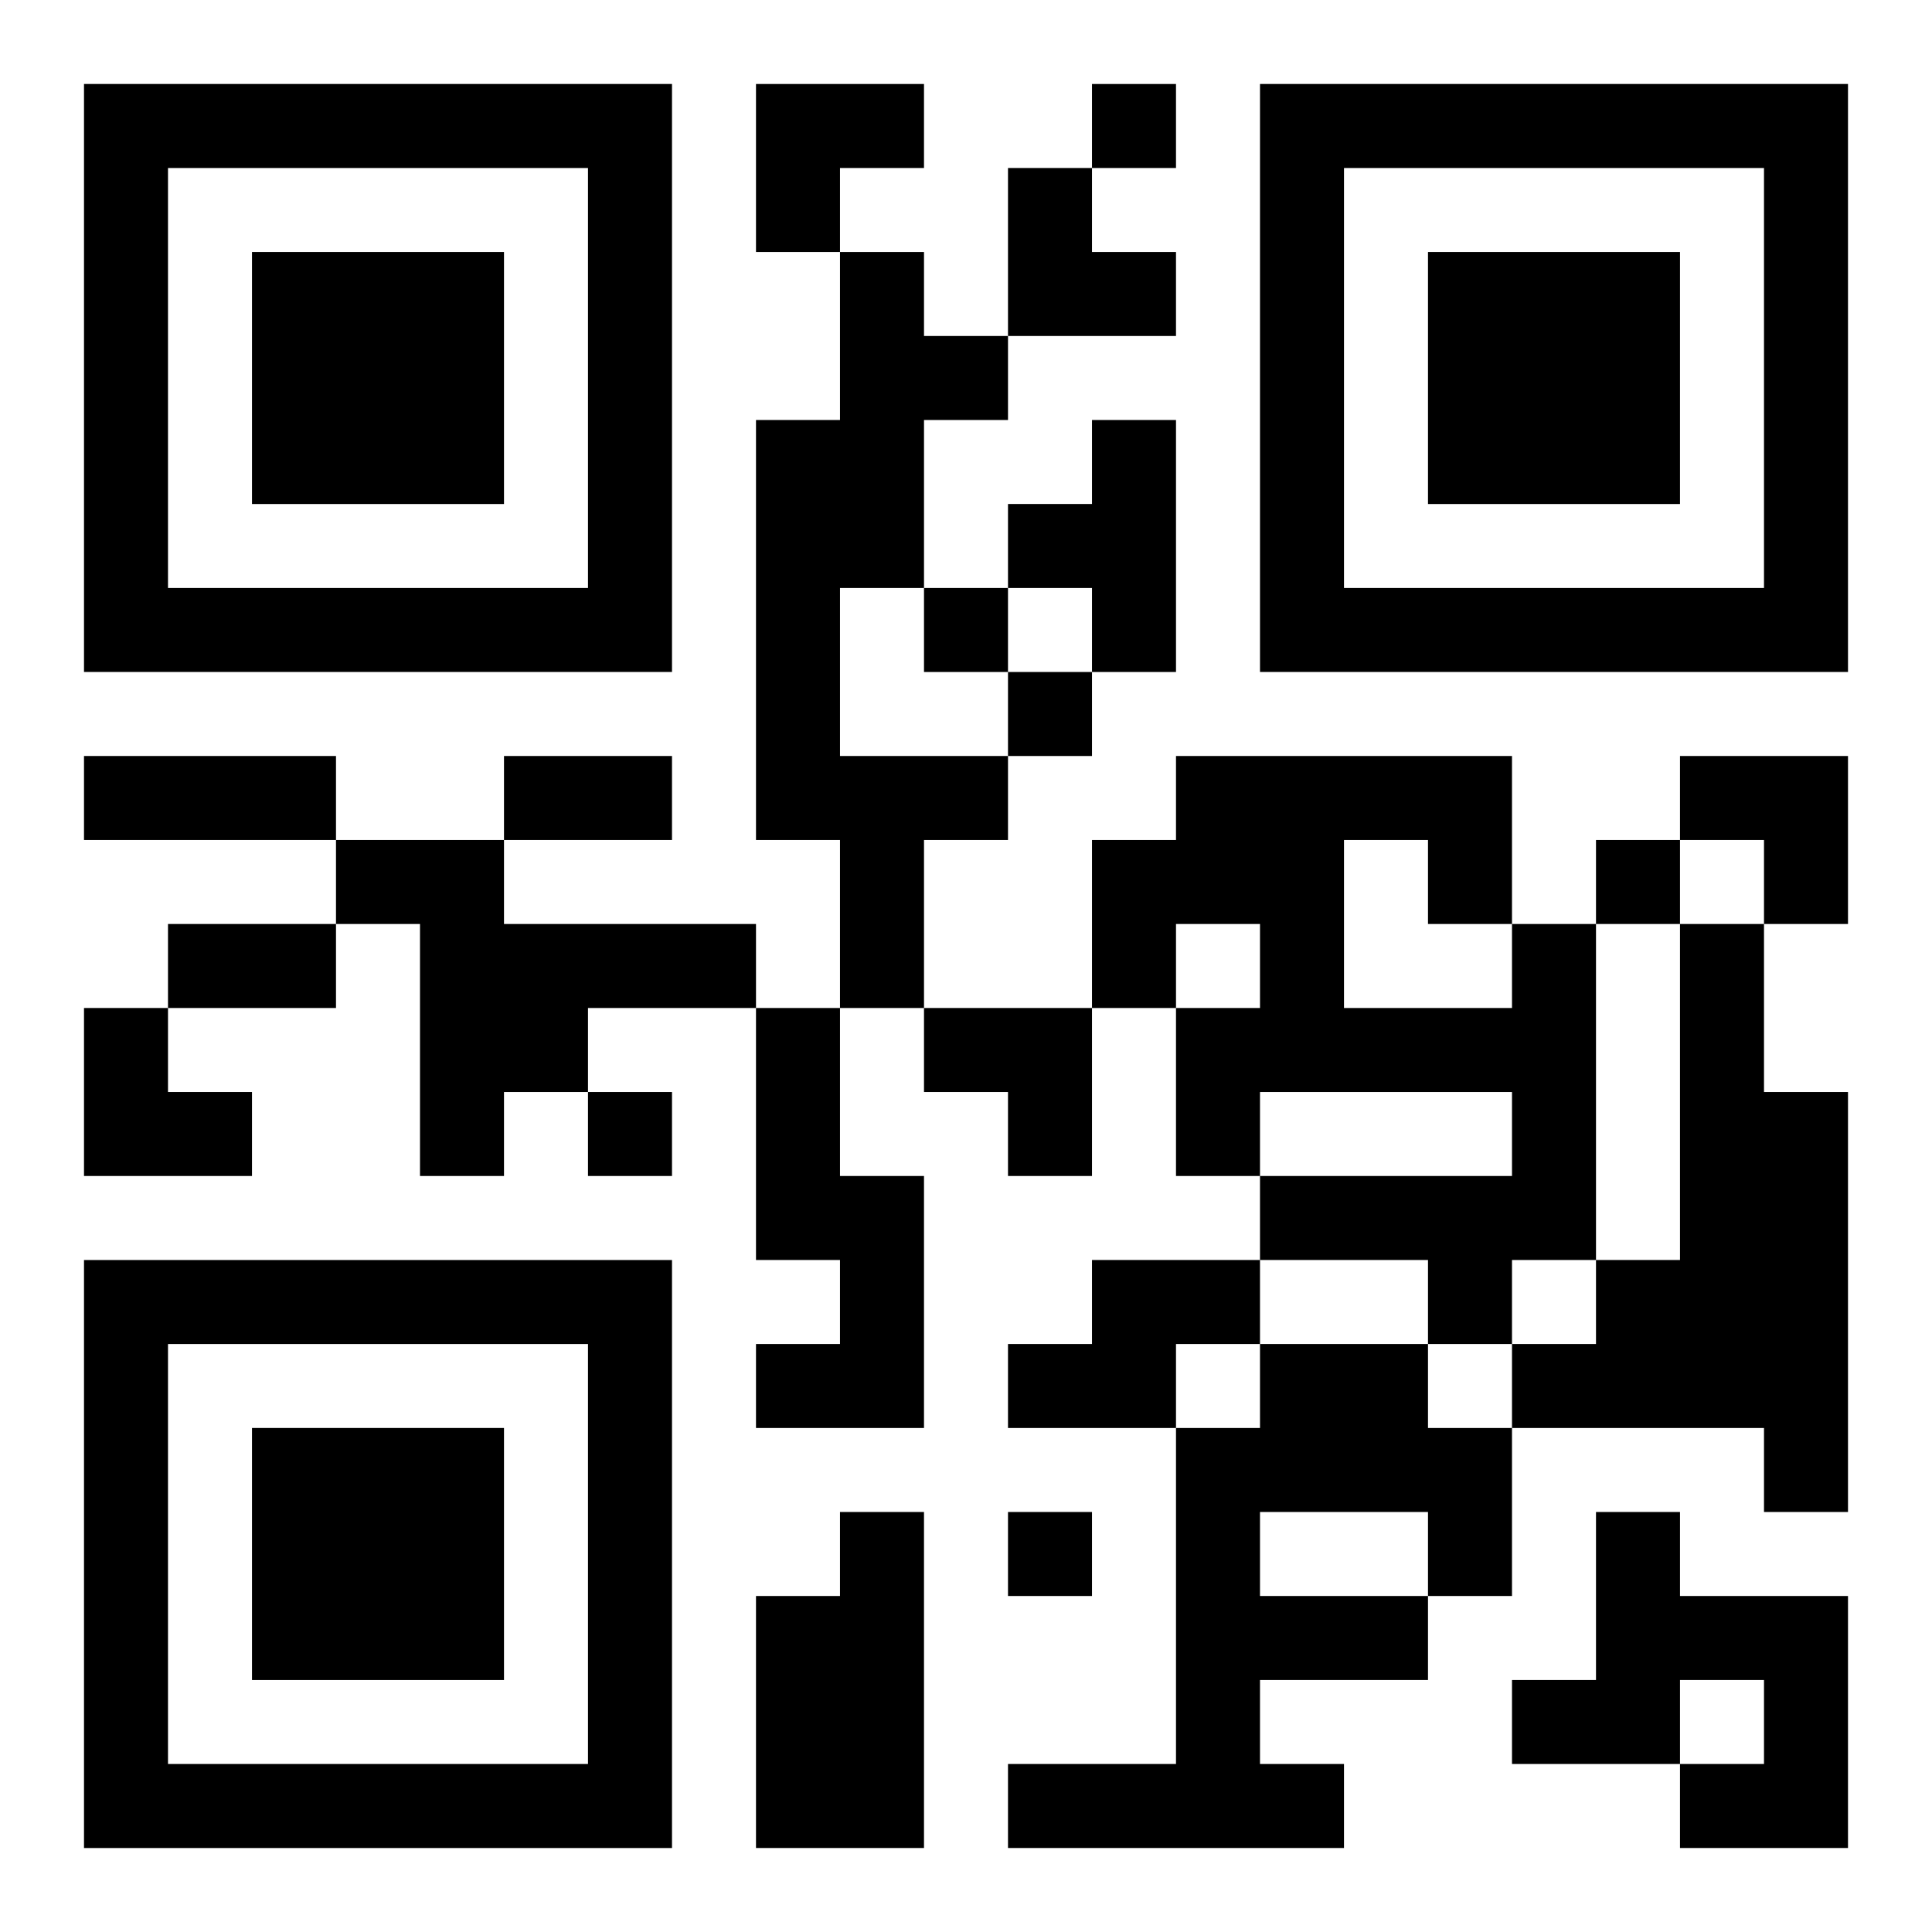
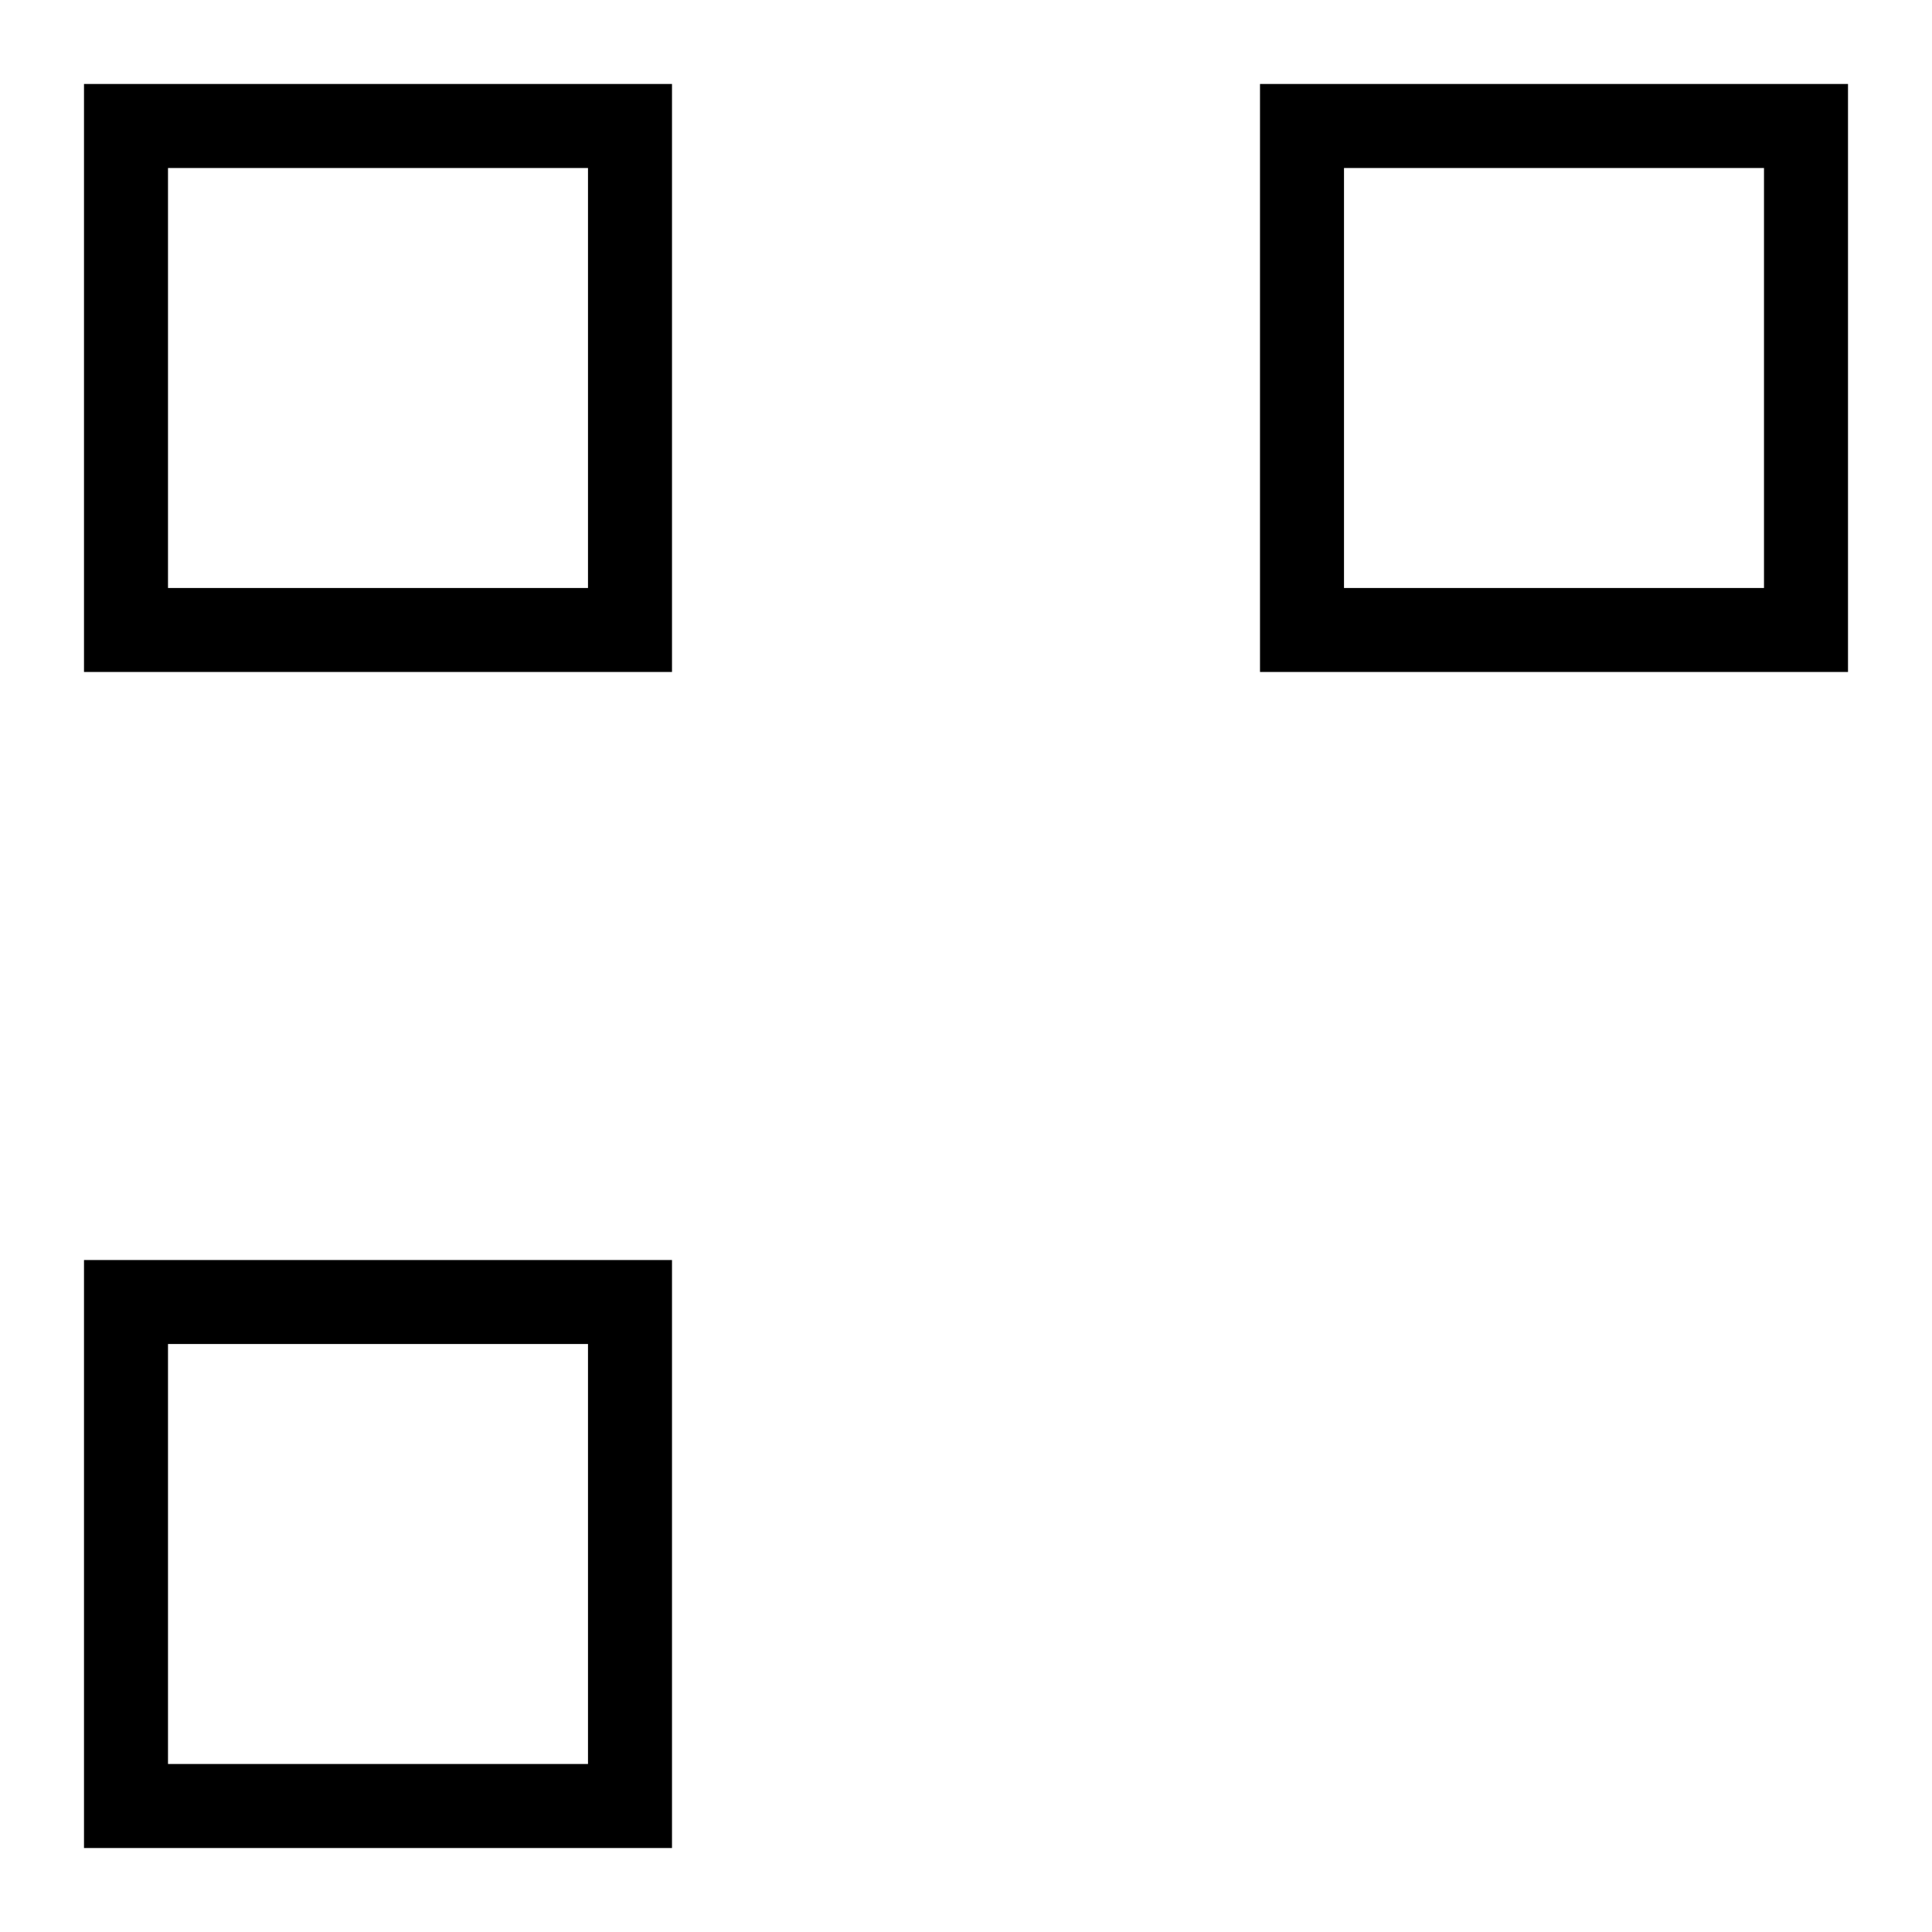
<svg xmlns="http://www.w3.org/2000/svg" xmlns:xlink="http://www.w3.org/1999/xlink" width="250" height="250" baseProfile="full" version="1.1" viewBox="-1 -1 23 23">
  <symbol id="a">
-     <path d="m0 7v7h7v-7h-7zm1 1h5v5h-5v-5zm1 1v3h3v-3h-3z" />
+     <path d="m0 7v7h7v-7h-7zm1 1h5v5h-5v-5zm1 1v3h3h-3z" />
  </symbol>
  <use y="-7" xlink:href="#a" />
  <use y="7" xlink:href="#a" />
  <use x="14" y="-7" xlink:href="#a" />
-   <path d="m9 2h1v1h1v1h-1v2h-1v2h2v1h-1v2h-1v-2h-1v-5h1v-2m3 2h1v3h-1v-1h-1v-1h1v-1m-9 5h2v1h3v1h-2v1h-1v1h-1v-3h-1v-1m14 1h1v4h-1v1h-1v-1h-2v-1h3v-1h-3v1h-1v-2h1v-1h-1v1h-1v-2h1v-1h4v2m-2-1v2h2v-1h-1v-1h-1m4 1h1v2h1v5h-1v-1h-3v-1h1v-1h1v-4m-11 1h1v2h1v3h-2v-1h1v-1h-1v-3m4 3h2v1h-1v1h-2v-1h1v-1m2 1h2v1h1v2h-1v1h-2v1h1v1h-4v-1h2v-4h1v-1m0 2v1h2v-1h-2m-5 0h1v4h-2v-3h1v-1m9 0h1v1h2v3h-2v-1h1v-1h-1v1h-2v-1h1v-2m-6-17v1h1v-1h-1m-2 6v1h1v-1h-1m1 1v1h1v-1h-1m7 2v1h1v-1h-1m-12 3v1h1v-1h-1m5 5v1h1v-1h-1m-11-9h3v1h-3v-1m5 0h2v1h-2v-1m-4 2h2v1h-2v-1m7-10h2v1h-1v1h-1zm3 1h1v1h1v1h-2zm8 7h2v2h-1v-1h-1zm-19 3h1v1h1v1h-2zm10 0h2v2h-1v-1h-1z" />
</svg>